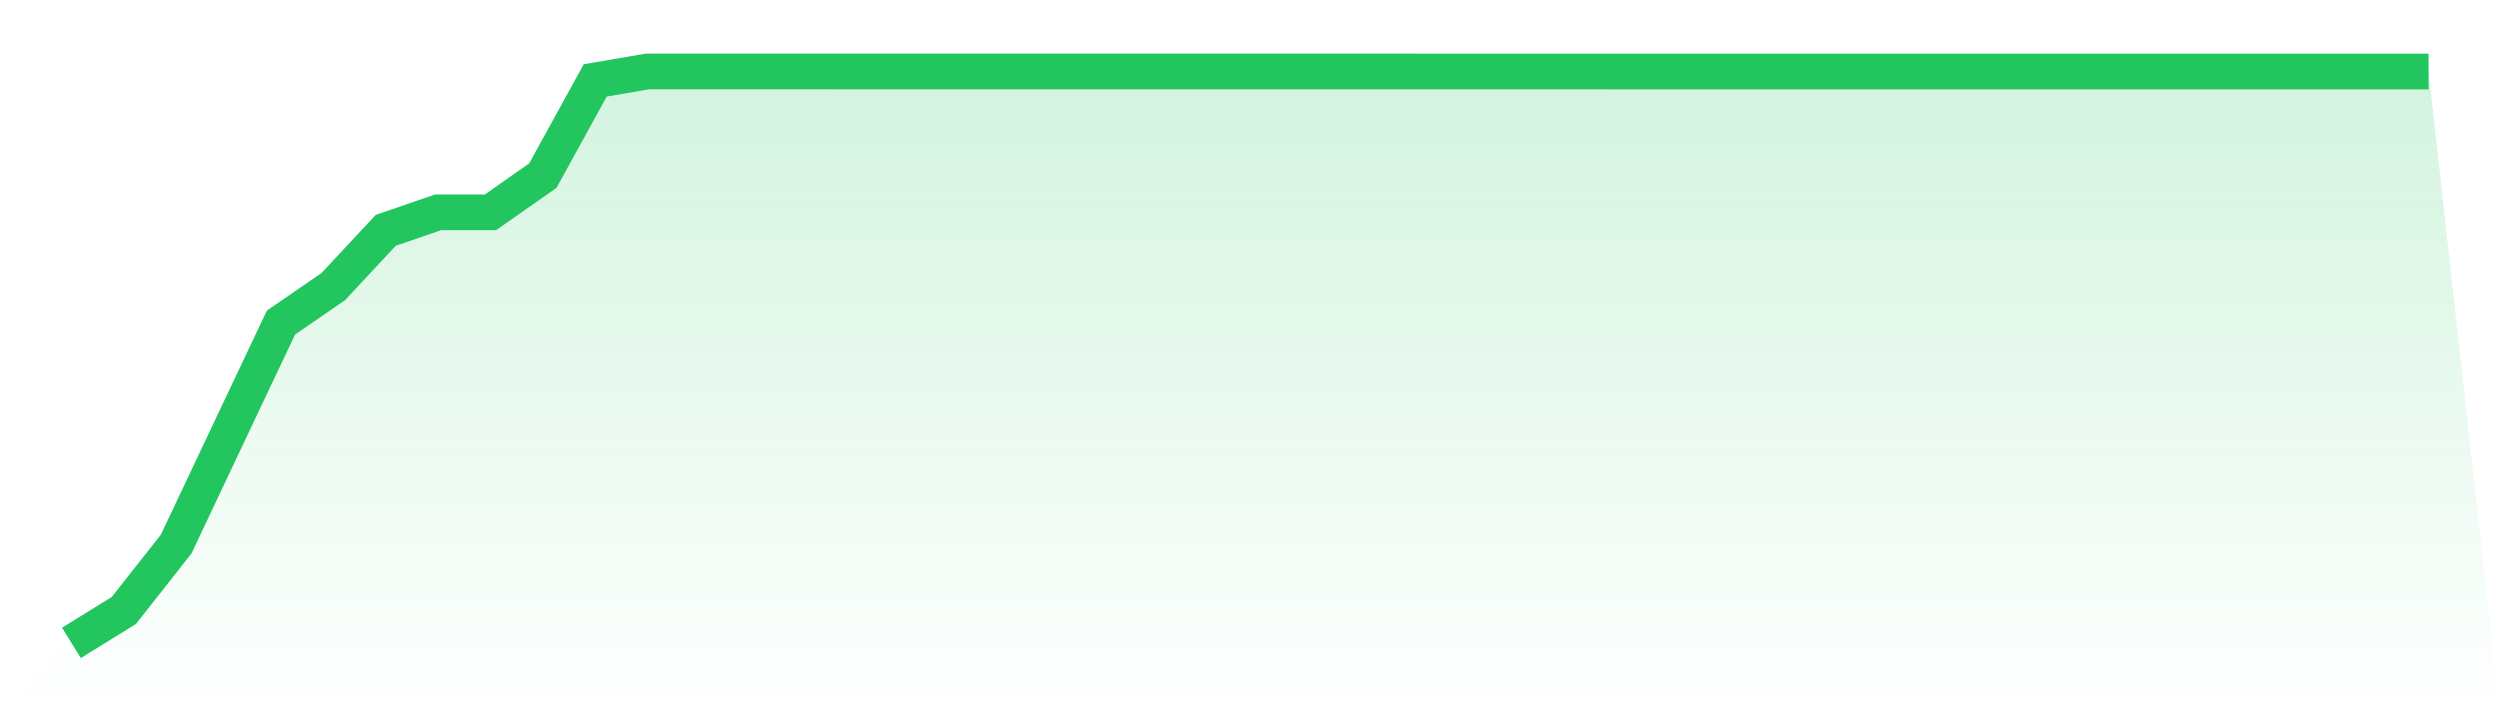
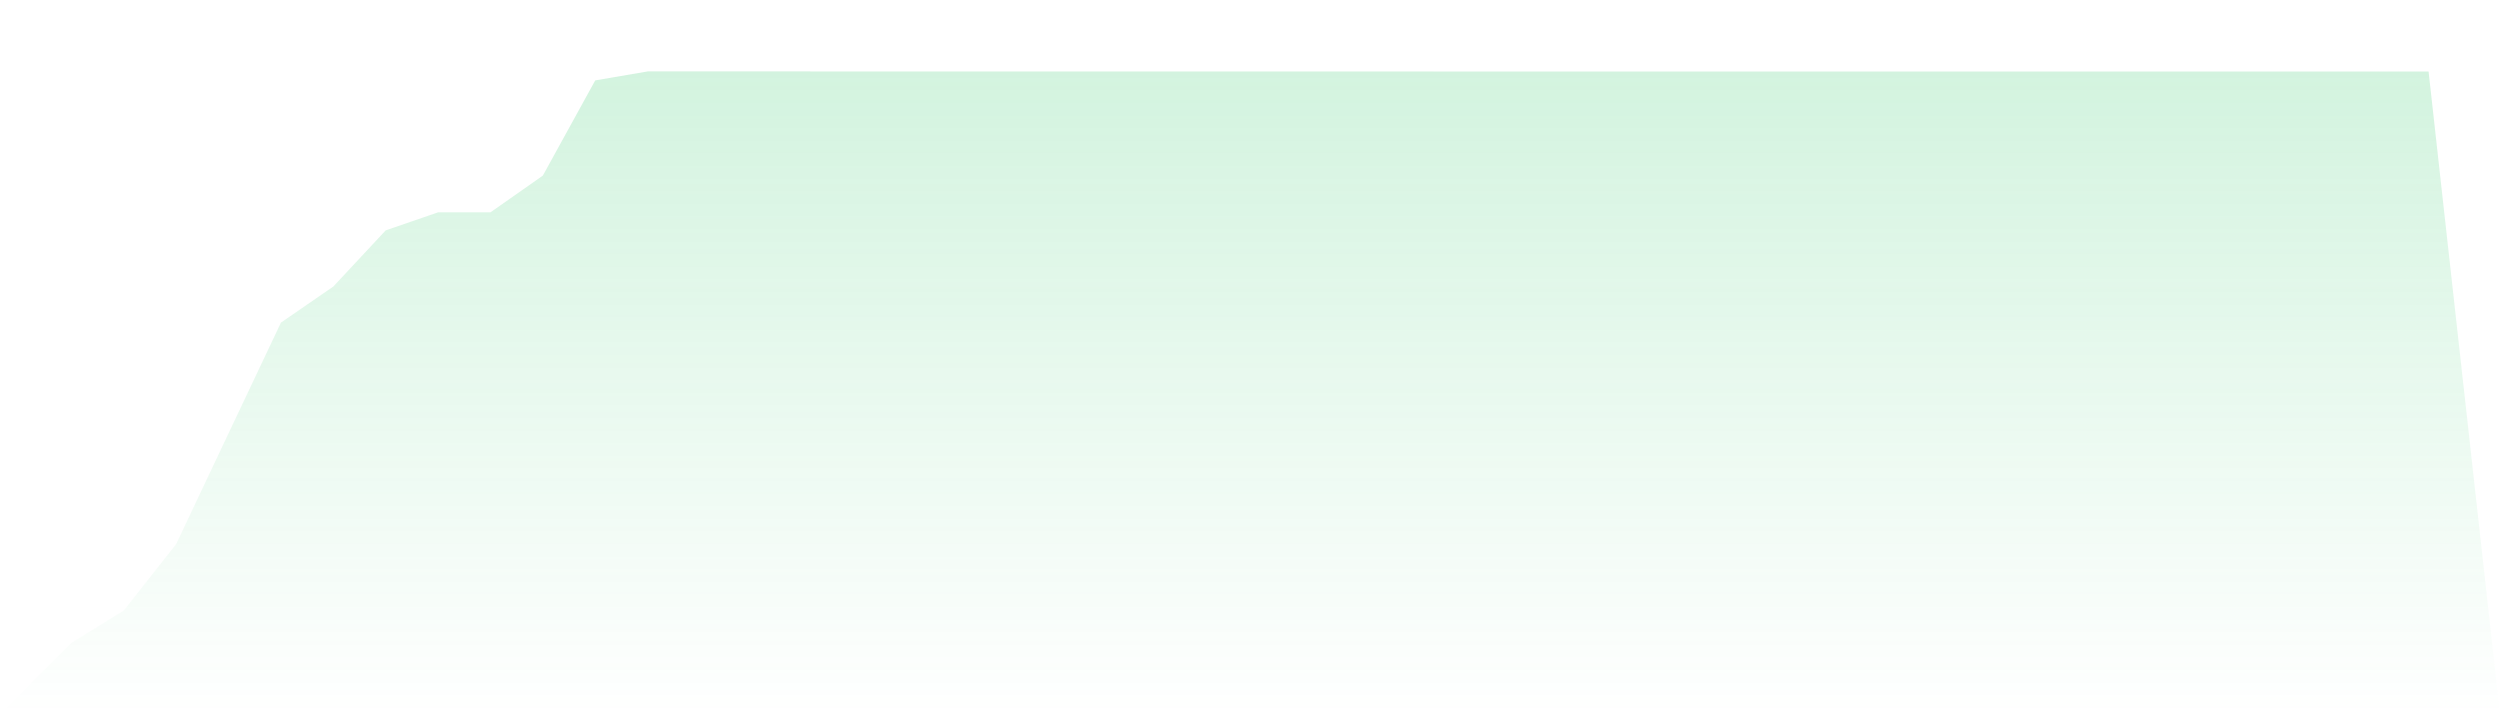
<svg xmlns="http://www.w3.org/2000/svg" viewBox="0 0 140 40">
  <defs>
    <linearGradient id="gradient" x1="0" x2="0" y1="0" y2="1">
      <stop offset="0%" stop-color="#22c55e" stop-opacity="0.2" />
      <stop offset="100%" stop-color="#22c55e" stop-opacity="0" />
    </linearGradient>
  </defs>
  <path d="M4,36 L4,36 L6.933,34.188 L9.867,30.466 L12.8,24.262 L15.733,18.066 L18.667,16.045 L21.6,12.9 L24.533,11.89 L27.467,11.89 L30.4,9.833 L33.333,4.502 L36.267,4 L39.2,4 L42.133,4 L45.067,4 L48,4.002 L50.933,4.002 L53.867,4.002 L56.8,4.002 L59.733,4.002 L62.667,4.002 L65.6,4.002 L68.533,4.002 L71.467,4.002 L74.4,4.002 L77.333,4.002 L80.267,4.004 L83.2,4.004 L86.133,4.004 L89.067,4.004 L92,4.006 L94.933,4.006 L97.867,4.006 L100.8,4.006 L103.733,4.006 L106.667,4.006 L109.6,4.006 L112.533,4.006 L115.467,4.006 L118.4,4.006 L121.333,4.006 L124.267,4.006 L127.2,4.006 L130.133,4.006 L133.067,4.006 L136,4.006 L140,40 L0,40 z" fill="url(#gradient)" />
-   <path d="M4,36 L4,36 L6.933,34.188 L9.867,30.466 L12.8,24.262 L15.733,18.066 L18.667,16.045 L21.6,12.9 L24.533,11.89 L27.467,11.89 L30.4,9.833 L33.333,4.502 L36.267,4 L39.2,4 L42.133,4 L45.067,4 L48,4.002 L50.933,4.002 L53.867,4.002 L56.8,4.002 L59.733,4.002 L62.667,4.002 L65.6,4.002 L68.533,4.002 L71.467,4.002 L74.4,4.002 L77.333,4.002 L80.267,4.004 L83.2,4.004 L86.133,4.004 L89.067,4.004 L92,4.006 L94.933,4.006 L97.867,4.006 L100.8,4.006 L103.733,4.006 L106.667,4.006 L109.6,4.006 L112.533,4.006 L115.467,4.006 L118.4,4.006 L121.333,4.006 L124.267,4.006 L127.2,4.006 L130.133,4.006 L133.067,4.006 L136,4.006" fill="none" stroke="#22c55e" stroke-width="2" />
</svg>